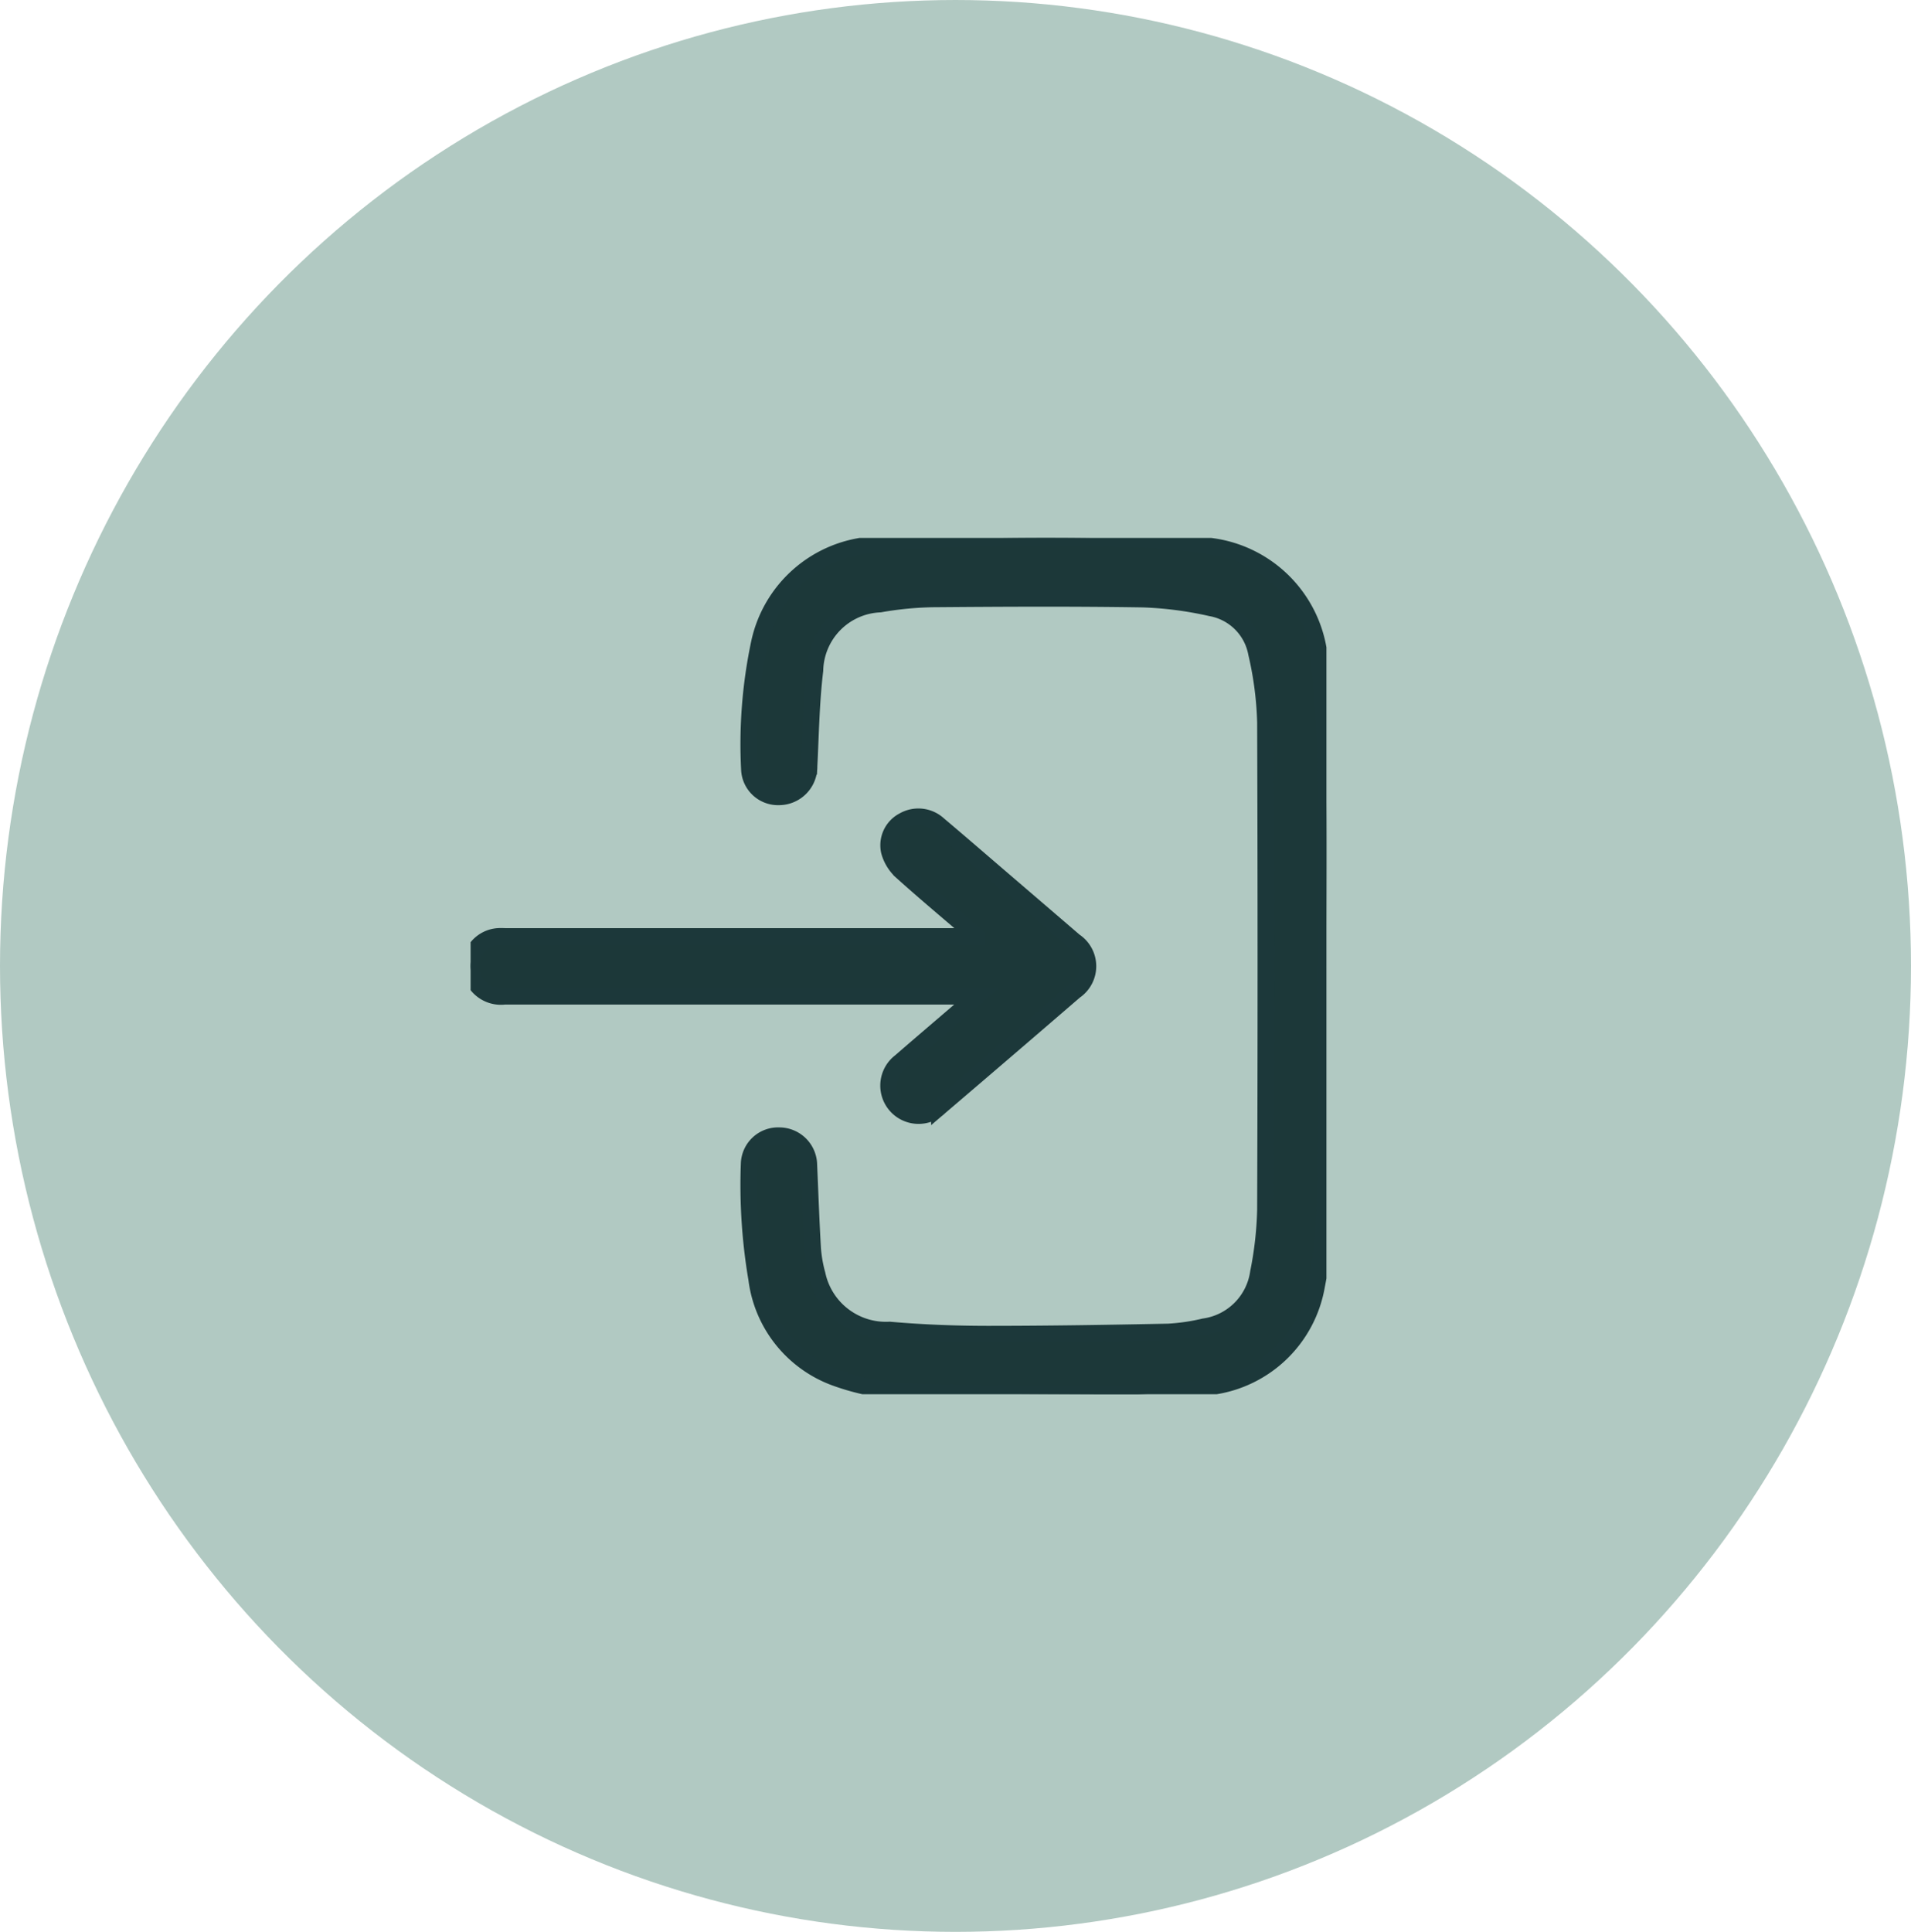
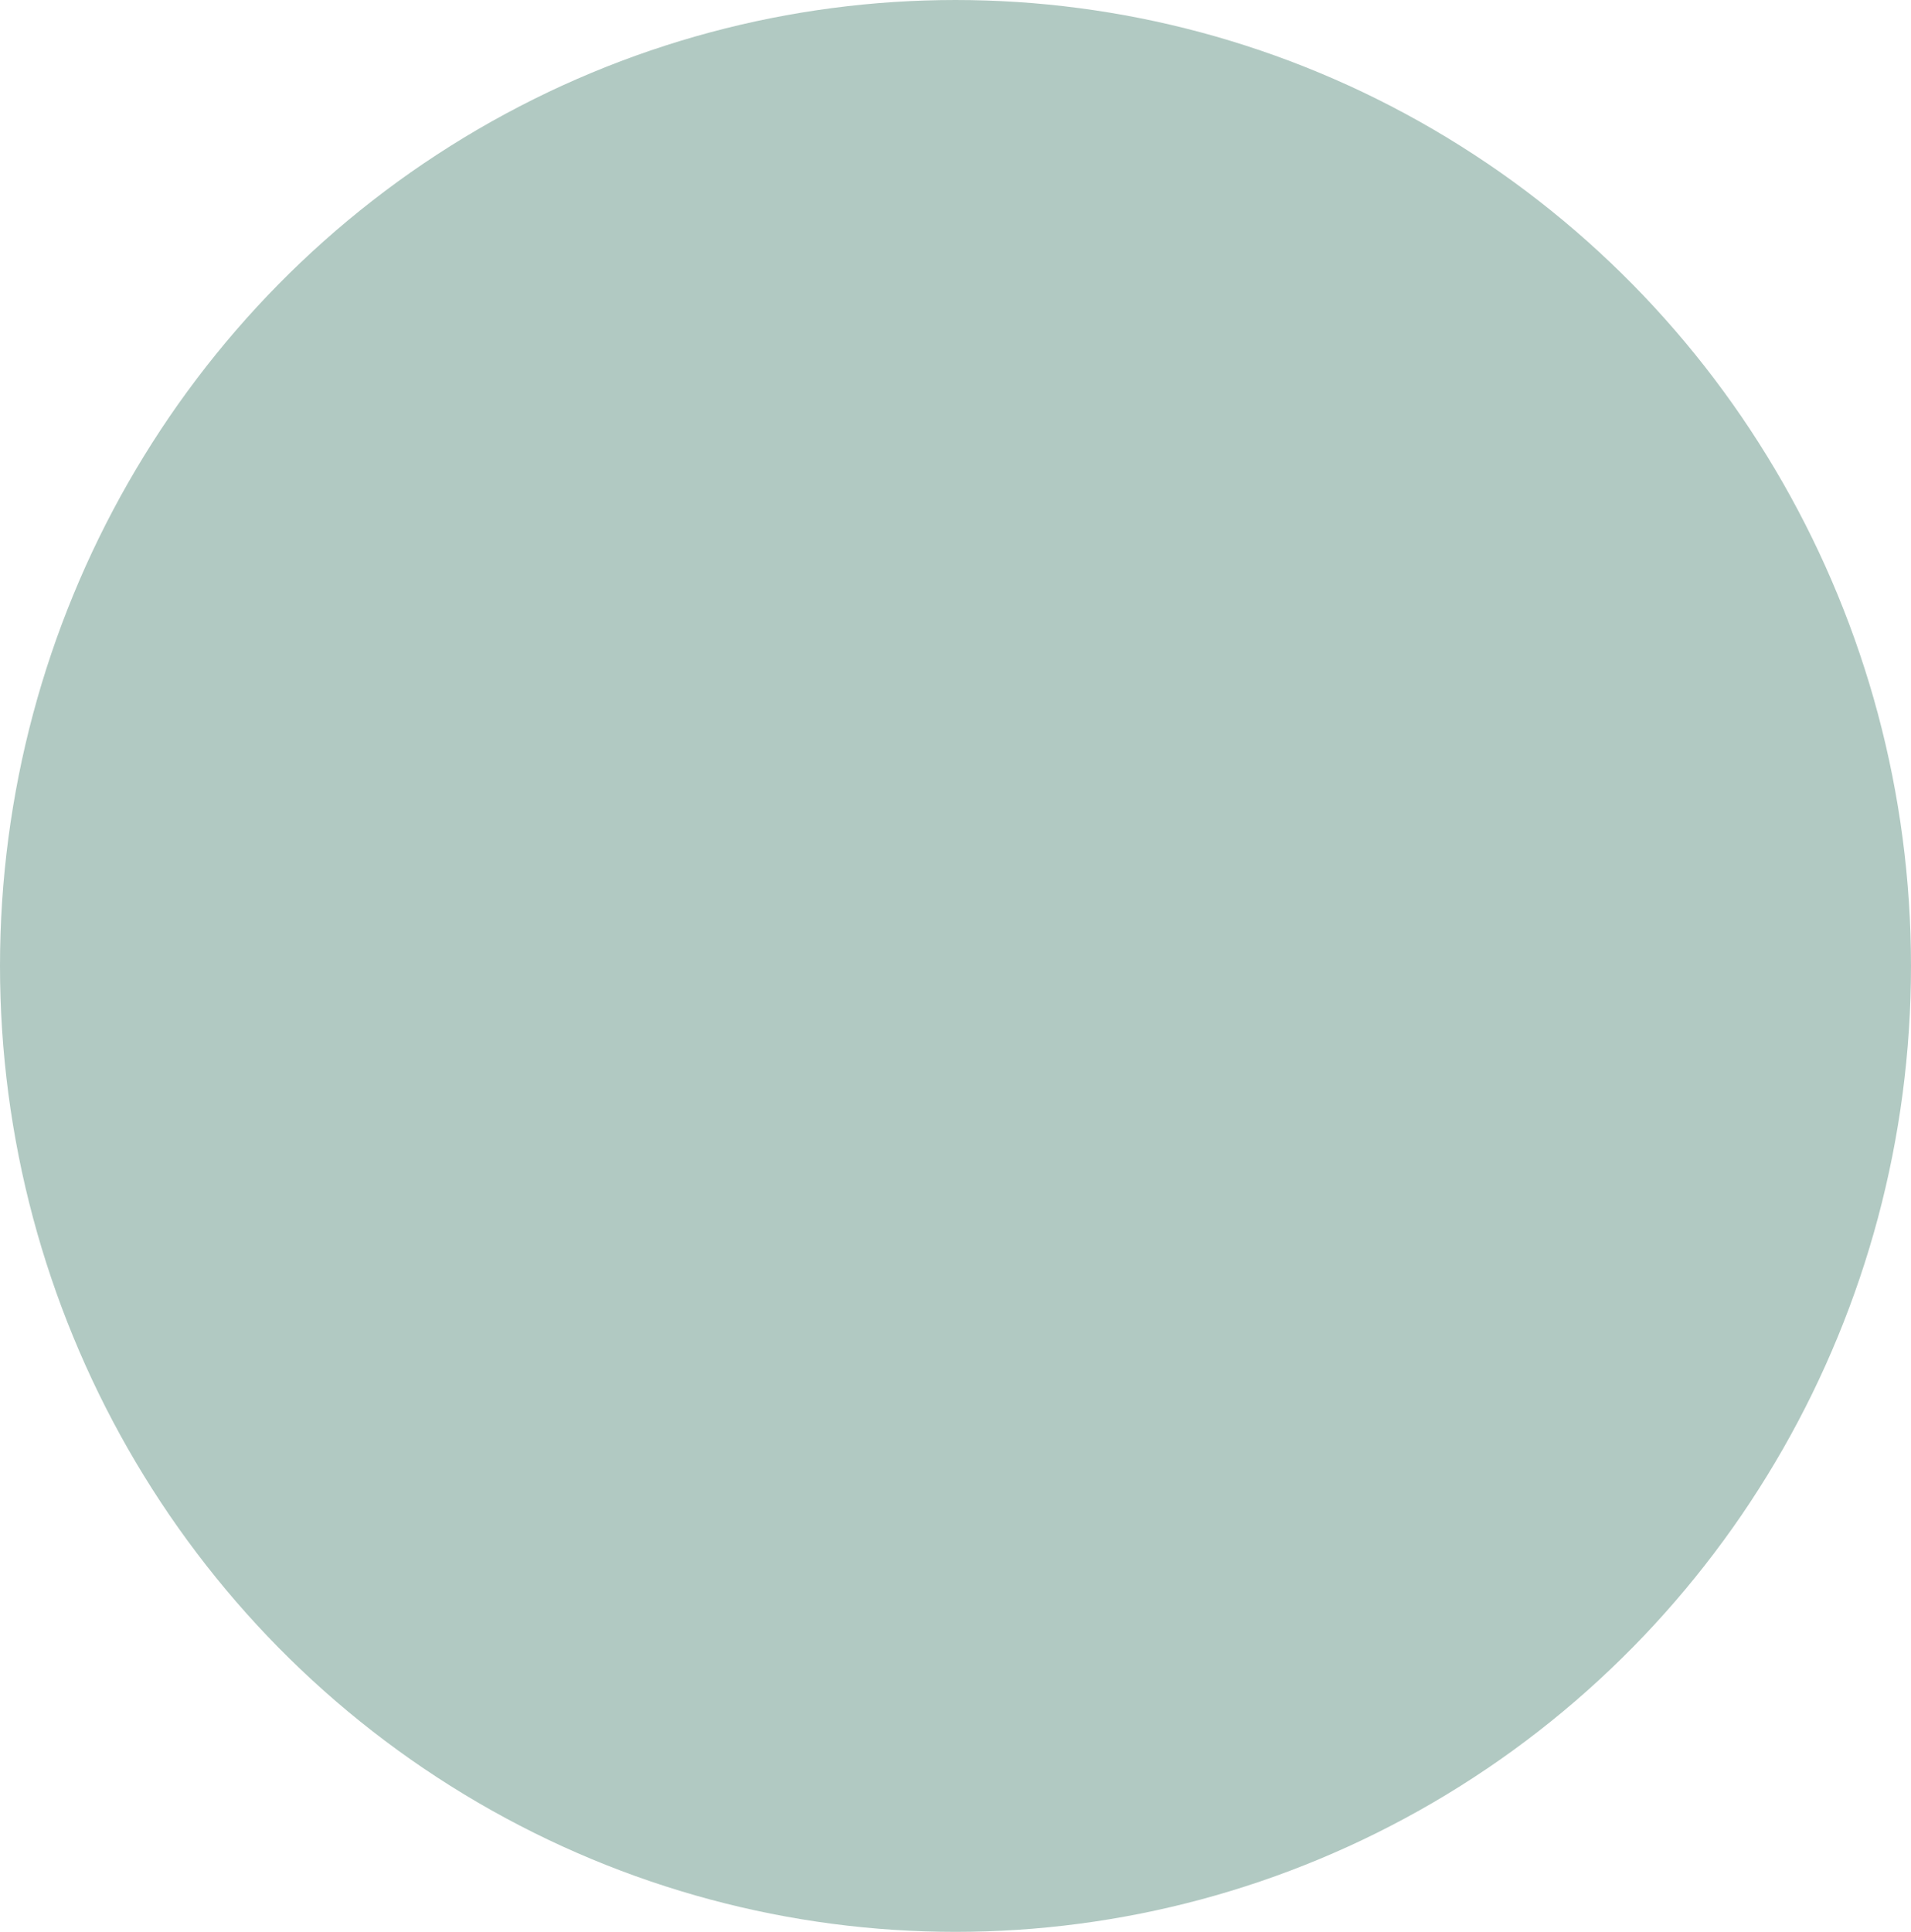
<svg xmlns="http://www.w3.org/2000/svg" width="56.85" height="57.461" viewBox="0 0 56.85 57.461">
  <defs>
    <clipPath id="clip-path">
      <rect id="Rectangle_2041" data-name="Rectangle 2041" width="25.46" height="25.469" fill="#1c3839" stroke="#1c383a" stroke-width="0.5" />
    </clipPath>
  </defs>
  <g id="login-icon" transform="translate(-139 -3025)">
    <ellipse id="Ellipse_250" data-name="Ellipse 250" cx="28.425" cy="28.73" rx="28.425" ry="28.73" transform="translate(139 3025)" fill="#b1c9c2" />
    <g id="Group_3072" data-name="Group 3072" transform="translate(153 3041)">
      <g id="Group_3071" data-name="Group 3071" clip-path="url(#clip-path)">
-         <path id="Path_2723" data-name="Path 2723" d="M128.929,12.749c0,2.3.024,4.591-.012,6.885a14.145,14.145,0,0,1-.266,2.614,3.649,3.649,0,0,1-3.086,2.986,16.8,16.8,0,0,1-3.565.233c-1.878-.011-3.757-.007-5.632-.082a6.967,6.967,0,0,1-2.051-.419A3.6,3.6,0,0,1,112,22.043a16.714,16.714,0,0,1-.224-3.428.859.859,0,0,1,.9-.832.878.878,0,0,1,.87.866c.037.832.065,1.663.114,2.494a4,4,0,0,0,.134.763,2.093,2.093,0,0,0,2.157,1.656c.966.085,1.939.122,2.908.123,1.794,0,3.589-.029,5.383-.065a6.009,6.009,0,0,0,1.068-.156,1.9,1.9,0,0,0,1.616-1.615,10.657,10.657,0,0,0,.21-1.87q.025-7.246,0-14.492a10.174,10.174,0,0,0-.267-2.056,1.681,1.681,0,0,0-1.359-1.352,10.78,10.78,0,0,0-2.028-.263c-2.081-.033-4.163-.022-6.245-.005a10.083,10.083,0,0,0-1.572.153,2.025,2.025,0,0,0-1.938,1.978c-.114.943-.127,1.9-.175,2.85a.894.894,0,0,1-.888.906.85.85,0,0,1-.879-.792,14.53,14.53,0,0,1,.294-3.78A3.7,3.7,0,0,1,115.449.206a29.218,29.218,0,0,1,3.264-.188q2.206-.041,4.413.013a15.007,15.007,0,0,1,2.37.218,3.721,3.721,0,0,1,3.254,3.46,30.013,30.013,0,0,1,.181,3.209c.028,1.943.008,3.887.008,5.83h-.01" transform="translate(-103.487 0)" fill="#1c3839" stroke="#1c383a" stroke-width="0.5" />
-         <path id="Path_2724" data-name="Path 2724" d="M15.064,115.416c-.789-.677-1.527-1.292-2.24-1.934a1.266,1.266,0,0,1-.365-.593.818.818,0,0,1,.425-.914.879.879,0,0,1,1.032.118c.594.5,1.182,1.01,1.772,1.516q1.138.976,2.275,1.953a.886.886,0,0,1,.01,1.472q-2.007,1.731-4.024,3.452a.889.889,0,1,1-1.162-1.341c.622-.54,1.249-1.073,1.874-1.61l.4-.343H1.01A.9.9,0,0,1,0,116.27a.878.878,0,0,1,.8-.85c.1-.009.2,0,.305,0H15.064Z" transform="translate(0.001 -103.563)" fill="#1c3839" stroke="#1c383a" stroke-width="0.5" />
-       </g>
+         </g>
    </g>
  </g>
</svg>